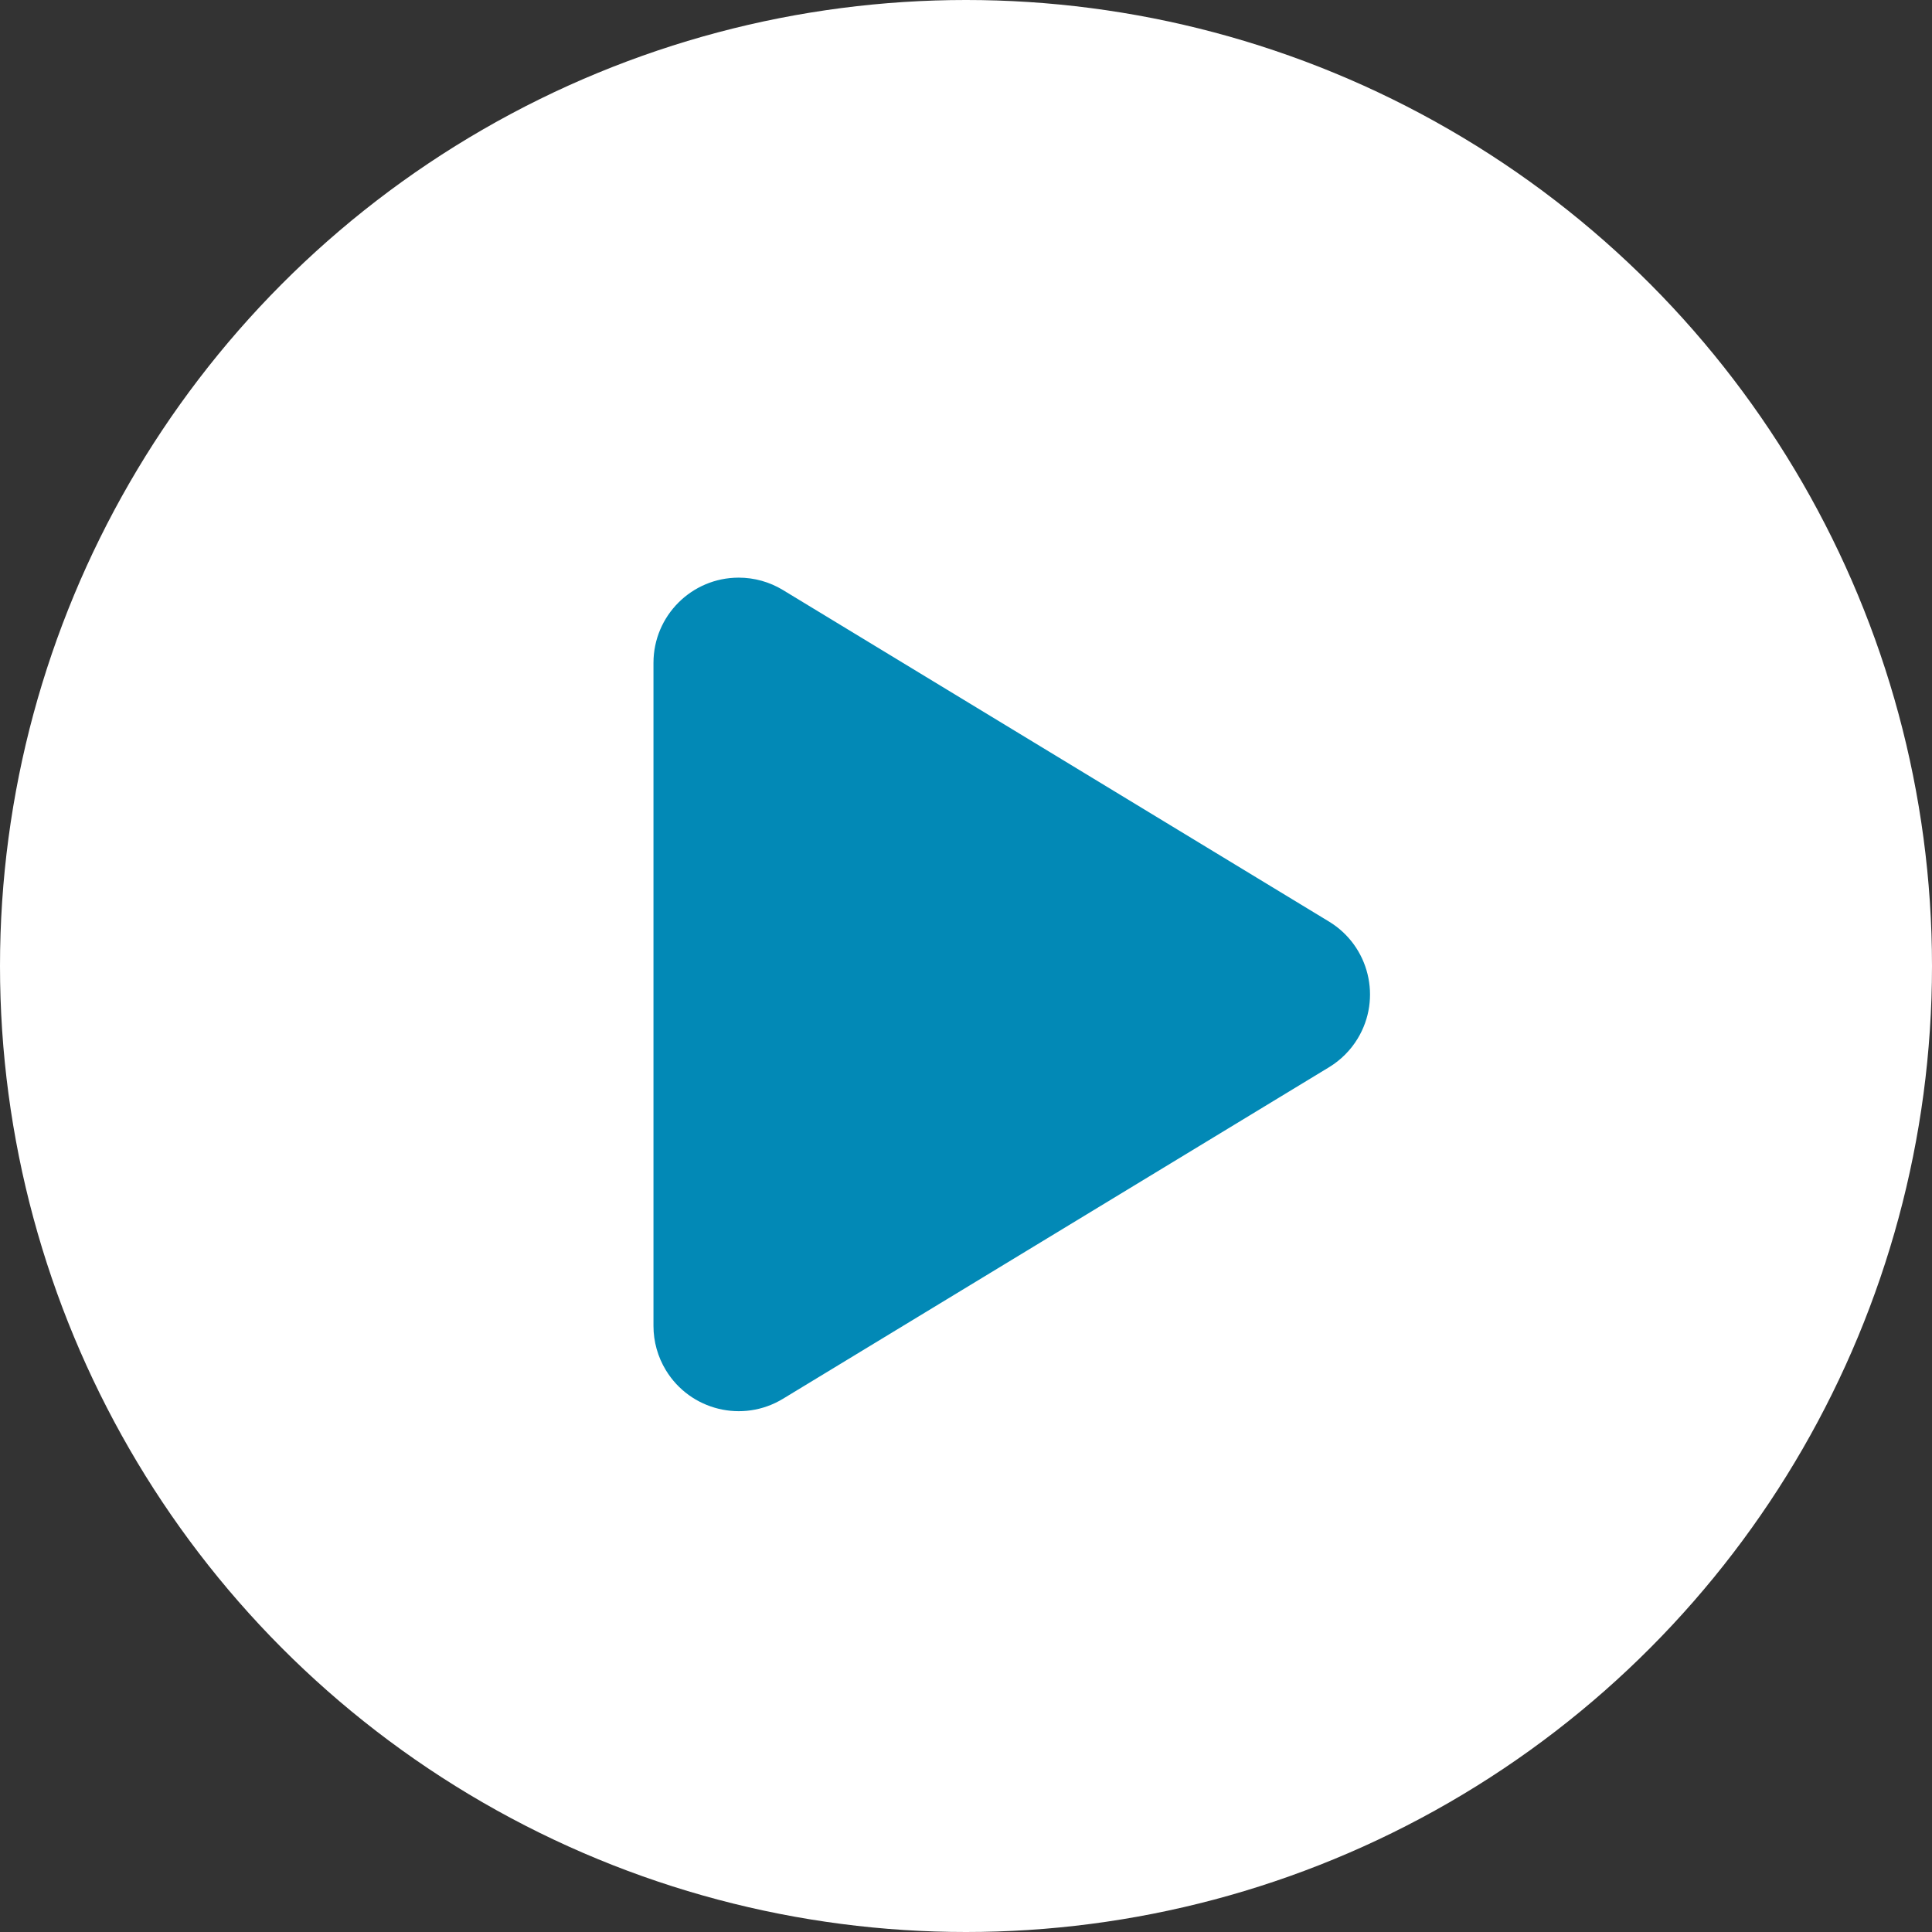
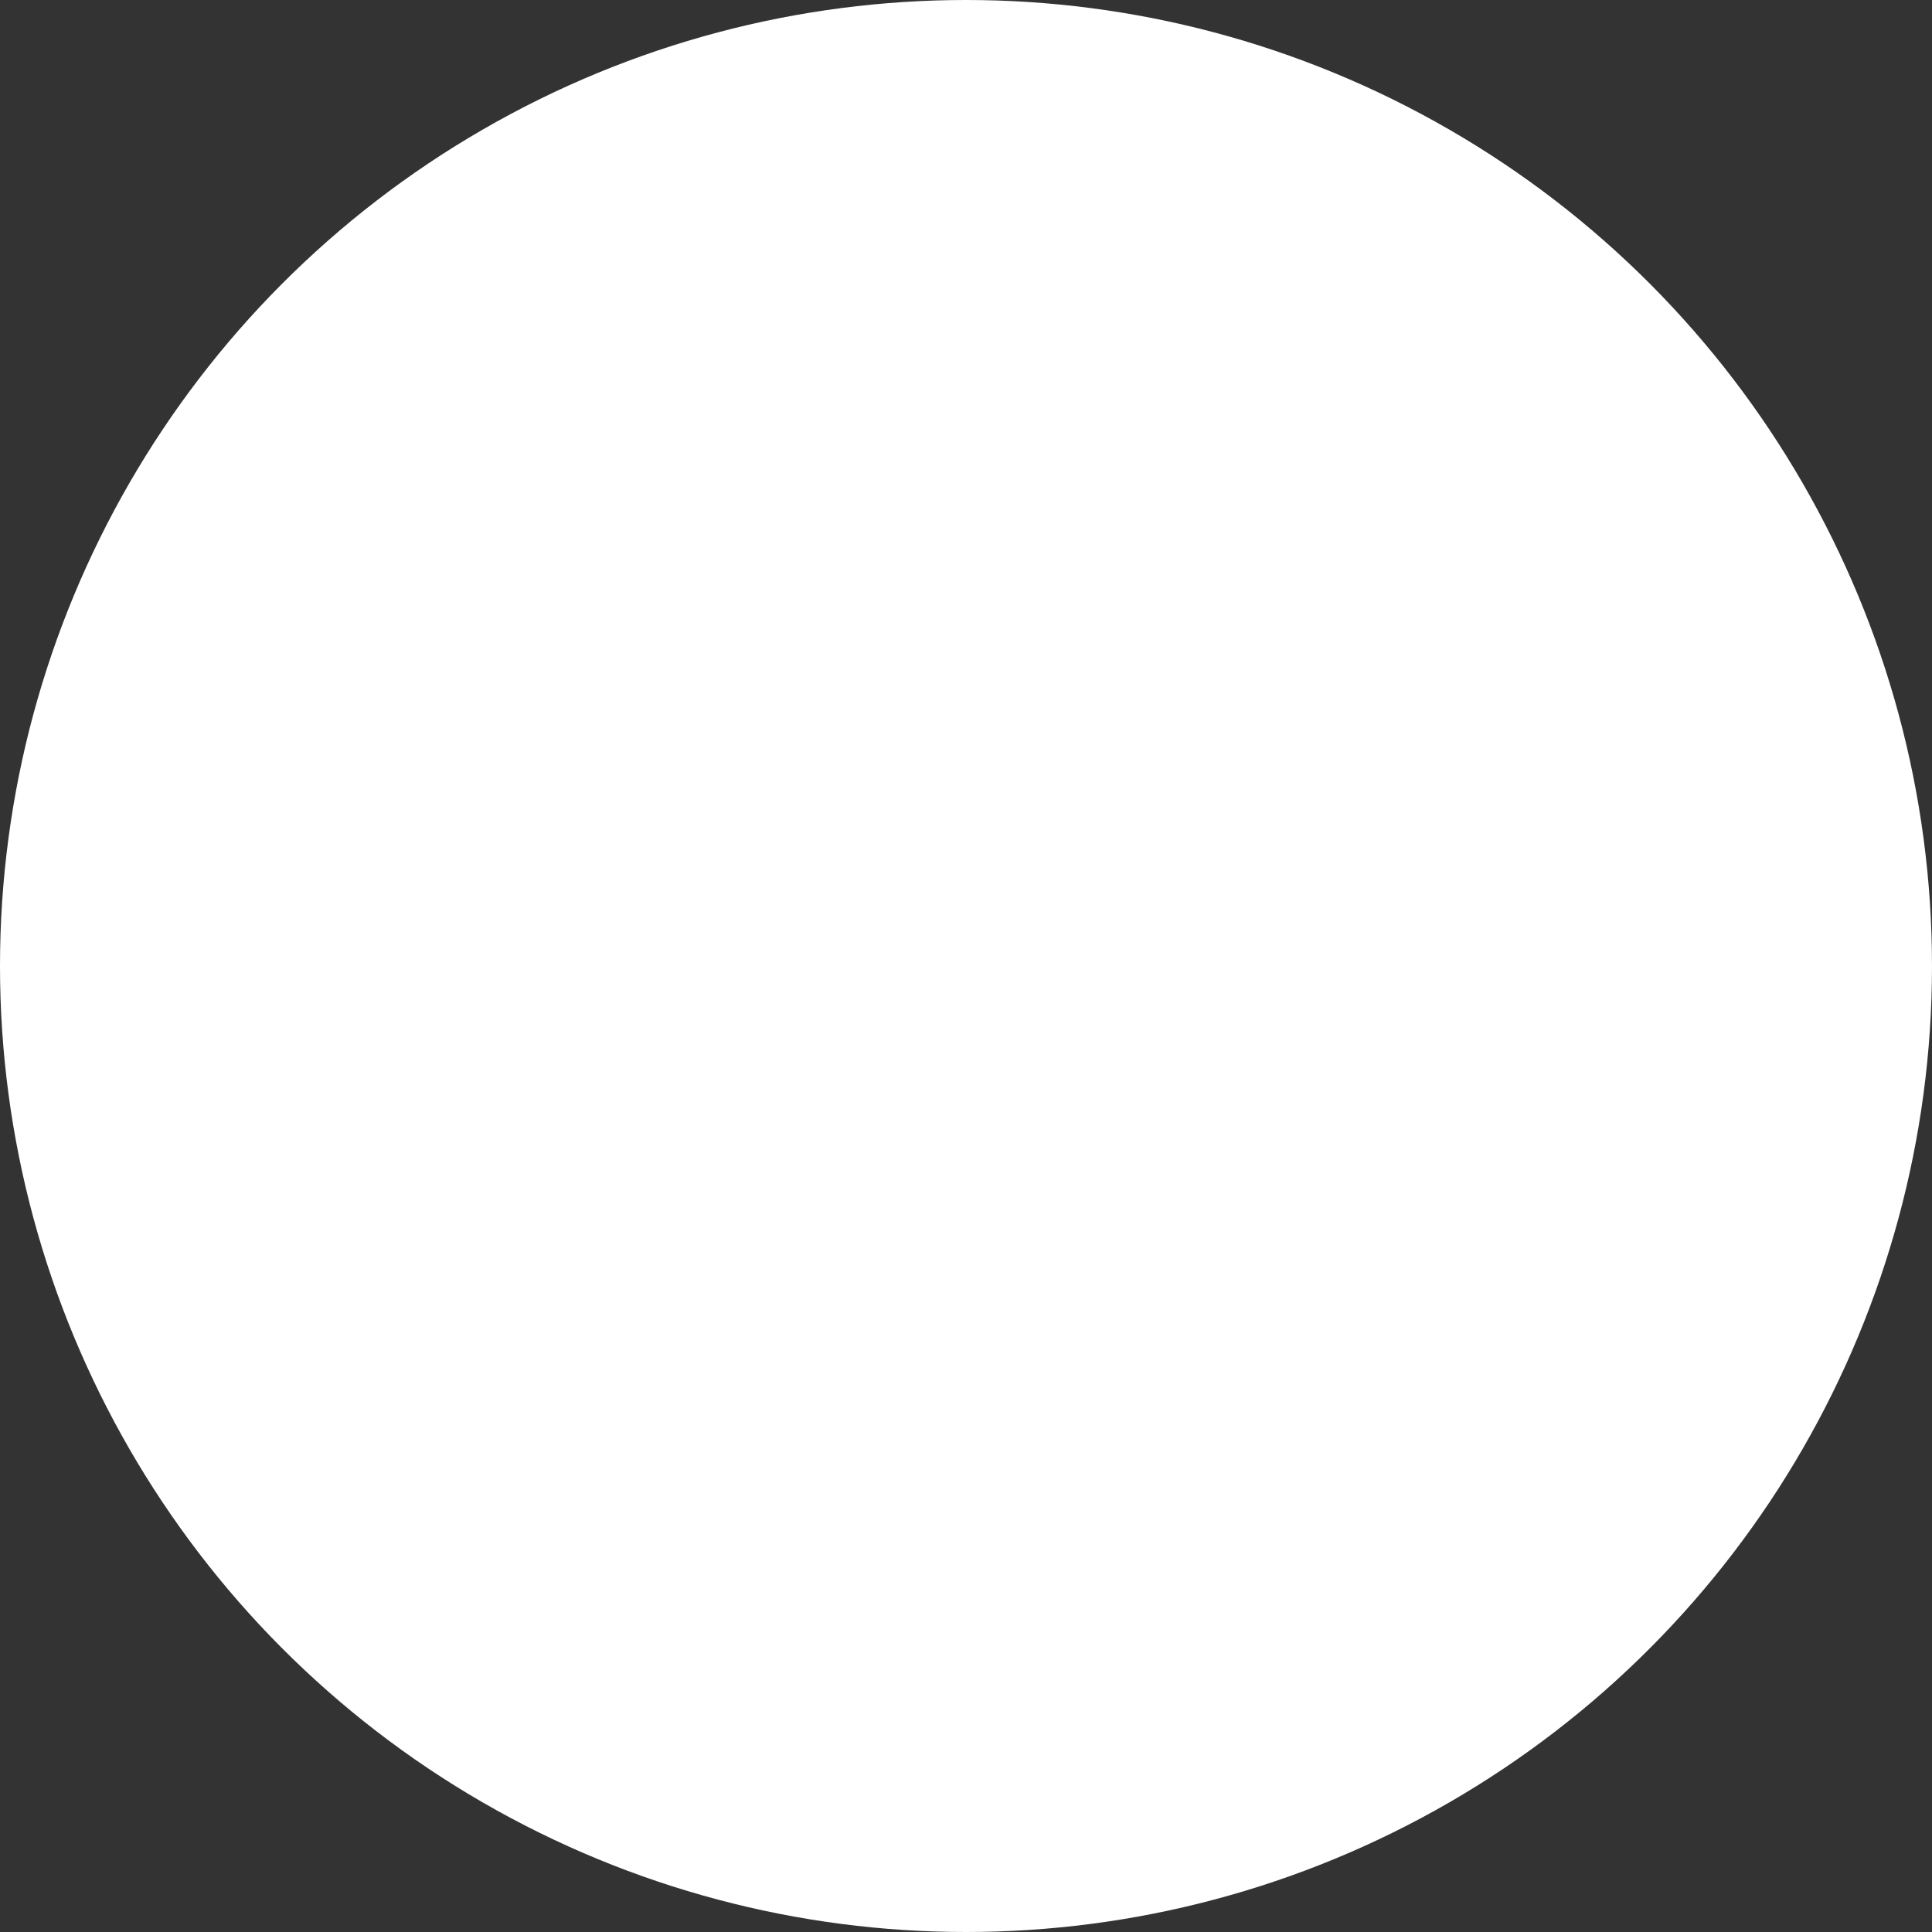
<svg xmlns="http://www.w3.org/2000/svg" width="68px" height="68px" viewBox="0 0 68 68" version="1.1">
  <rect x="0" y="0" width="68" height="68" fill="#333333" stroke="none" />
  <title>Group 8</title>
  <g id="Page-1" stroke="none" stroke-width="1" fill="none" fill-rule="evenodd">
    <g id="23-1300_GC_Desktop_theory601SB" transform="translate(-1307, -9510)">
      <g id="Group-8" transform="translate(1307, 9510)">
        <circle id="Oval" fill="#FFFFFF" cx="34" cy="34" r="34" />
-         <path d="M39.564,25.224 L51.233,44.443 C52.093,45.859 51.642,47.704 50.226,48.564 C49.757,48.849 49.218,49 48.669,49 L25.331,49 C23.674,49 22.331,47.657 22.331,46 C22.331,45.451 22.482,44.912 22.767,44.443 L34.436,25.224 C35.296,23.807 37.141,23.356 38.557,24.216 C38.969,24.466 39.314,24.812 39.564,25.224 Z" id="Triangle" fill="#0289B6" transform="translate(37, 35) rotate(-270) translate(-37, -35)" />
      </g>
    </g>
  </g>
</svg>